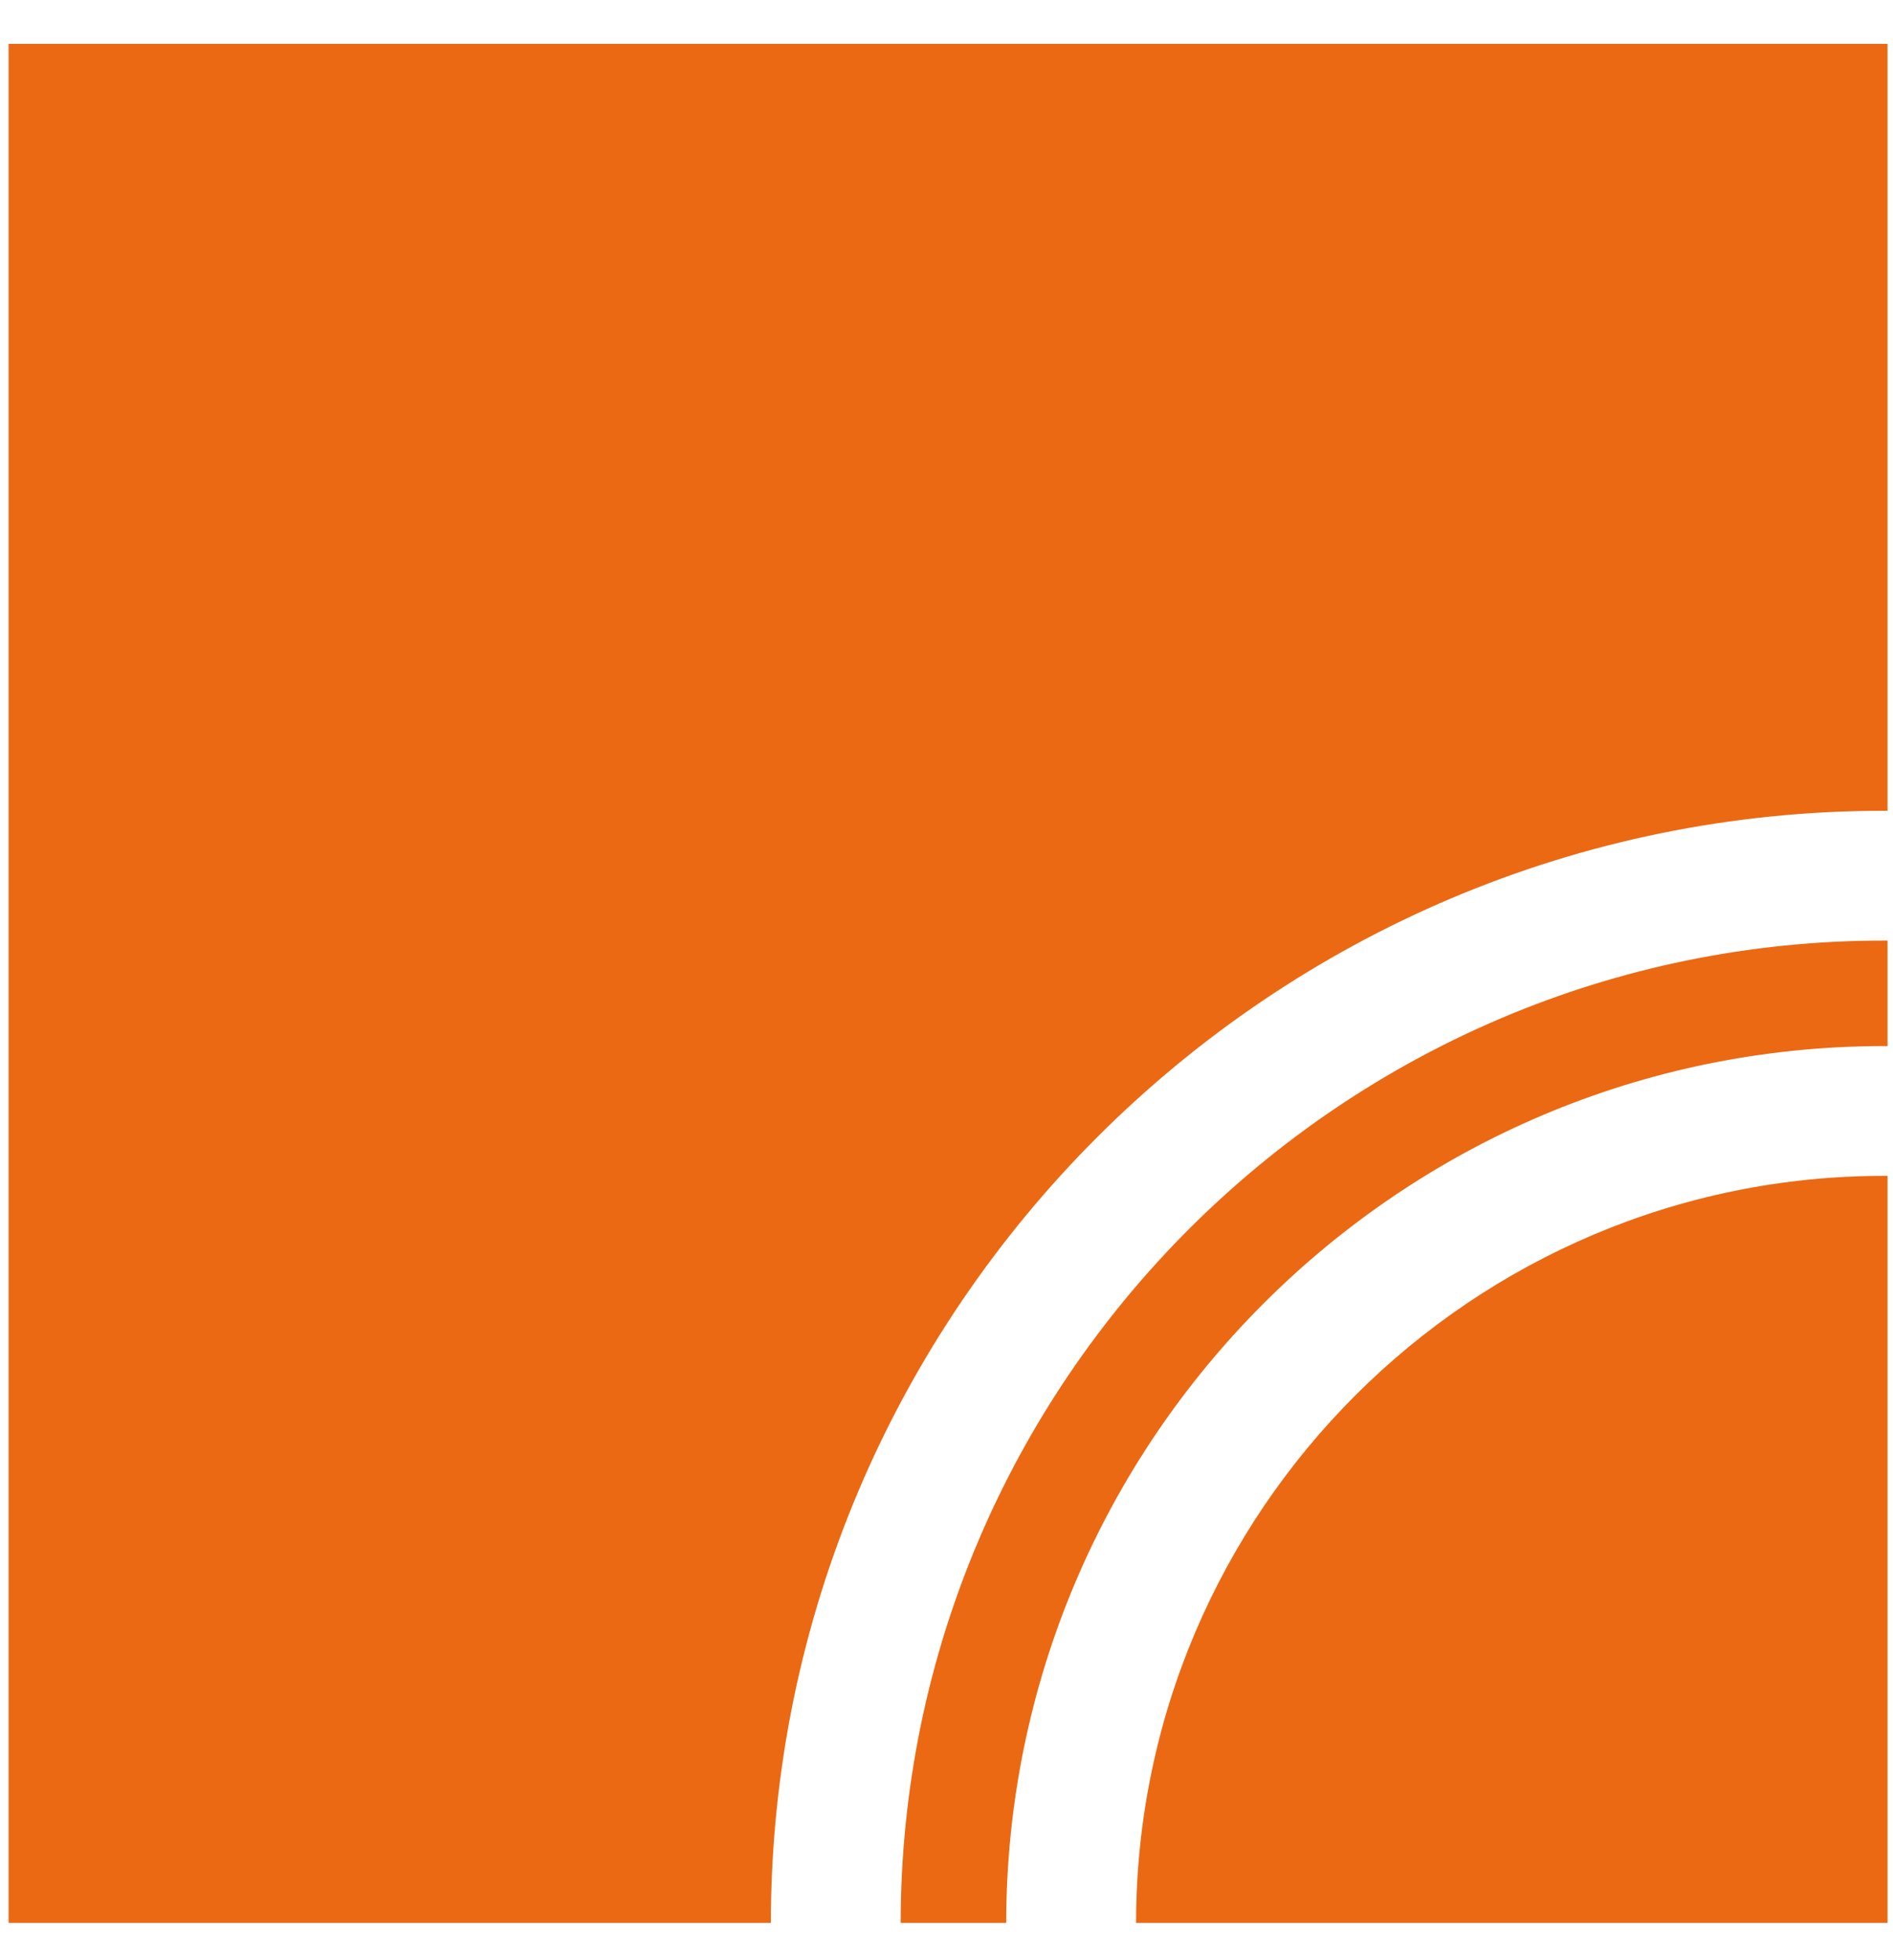
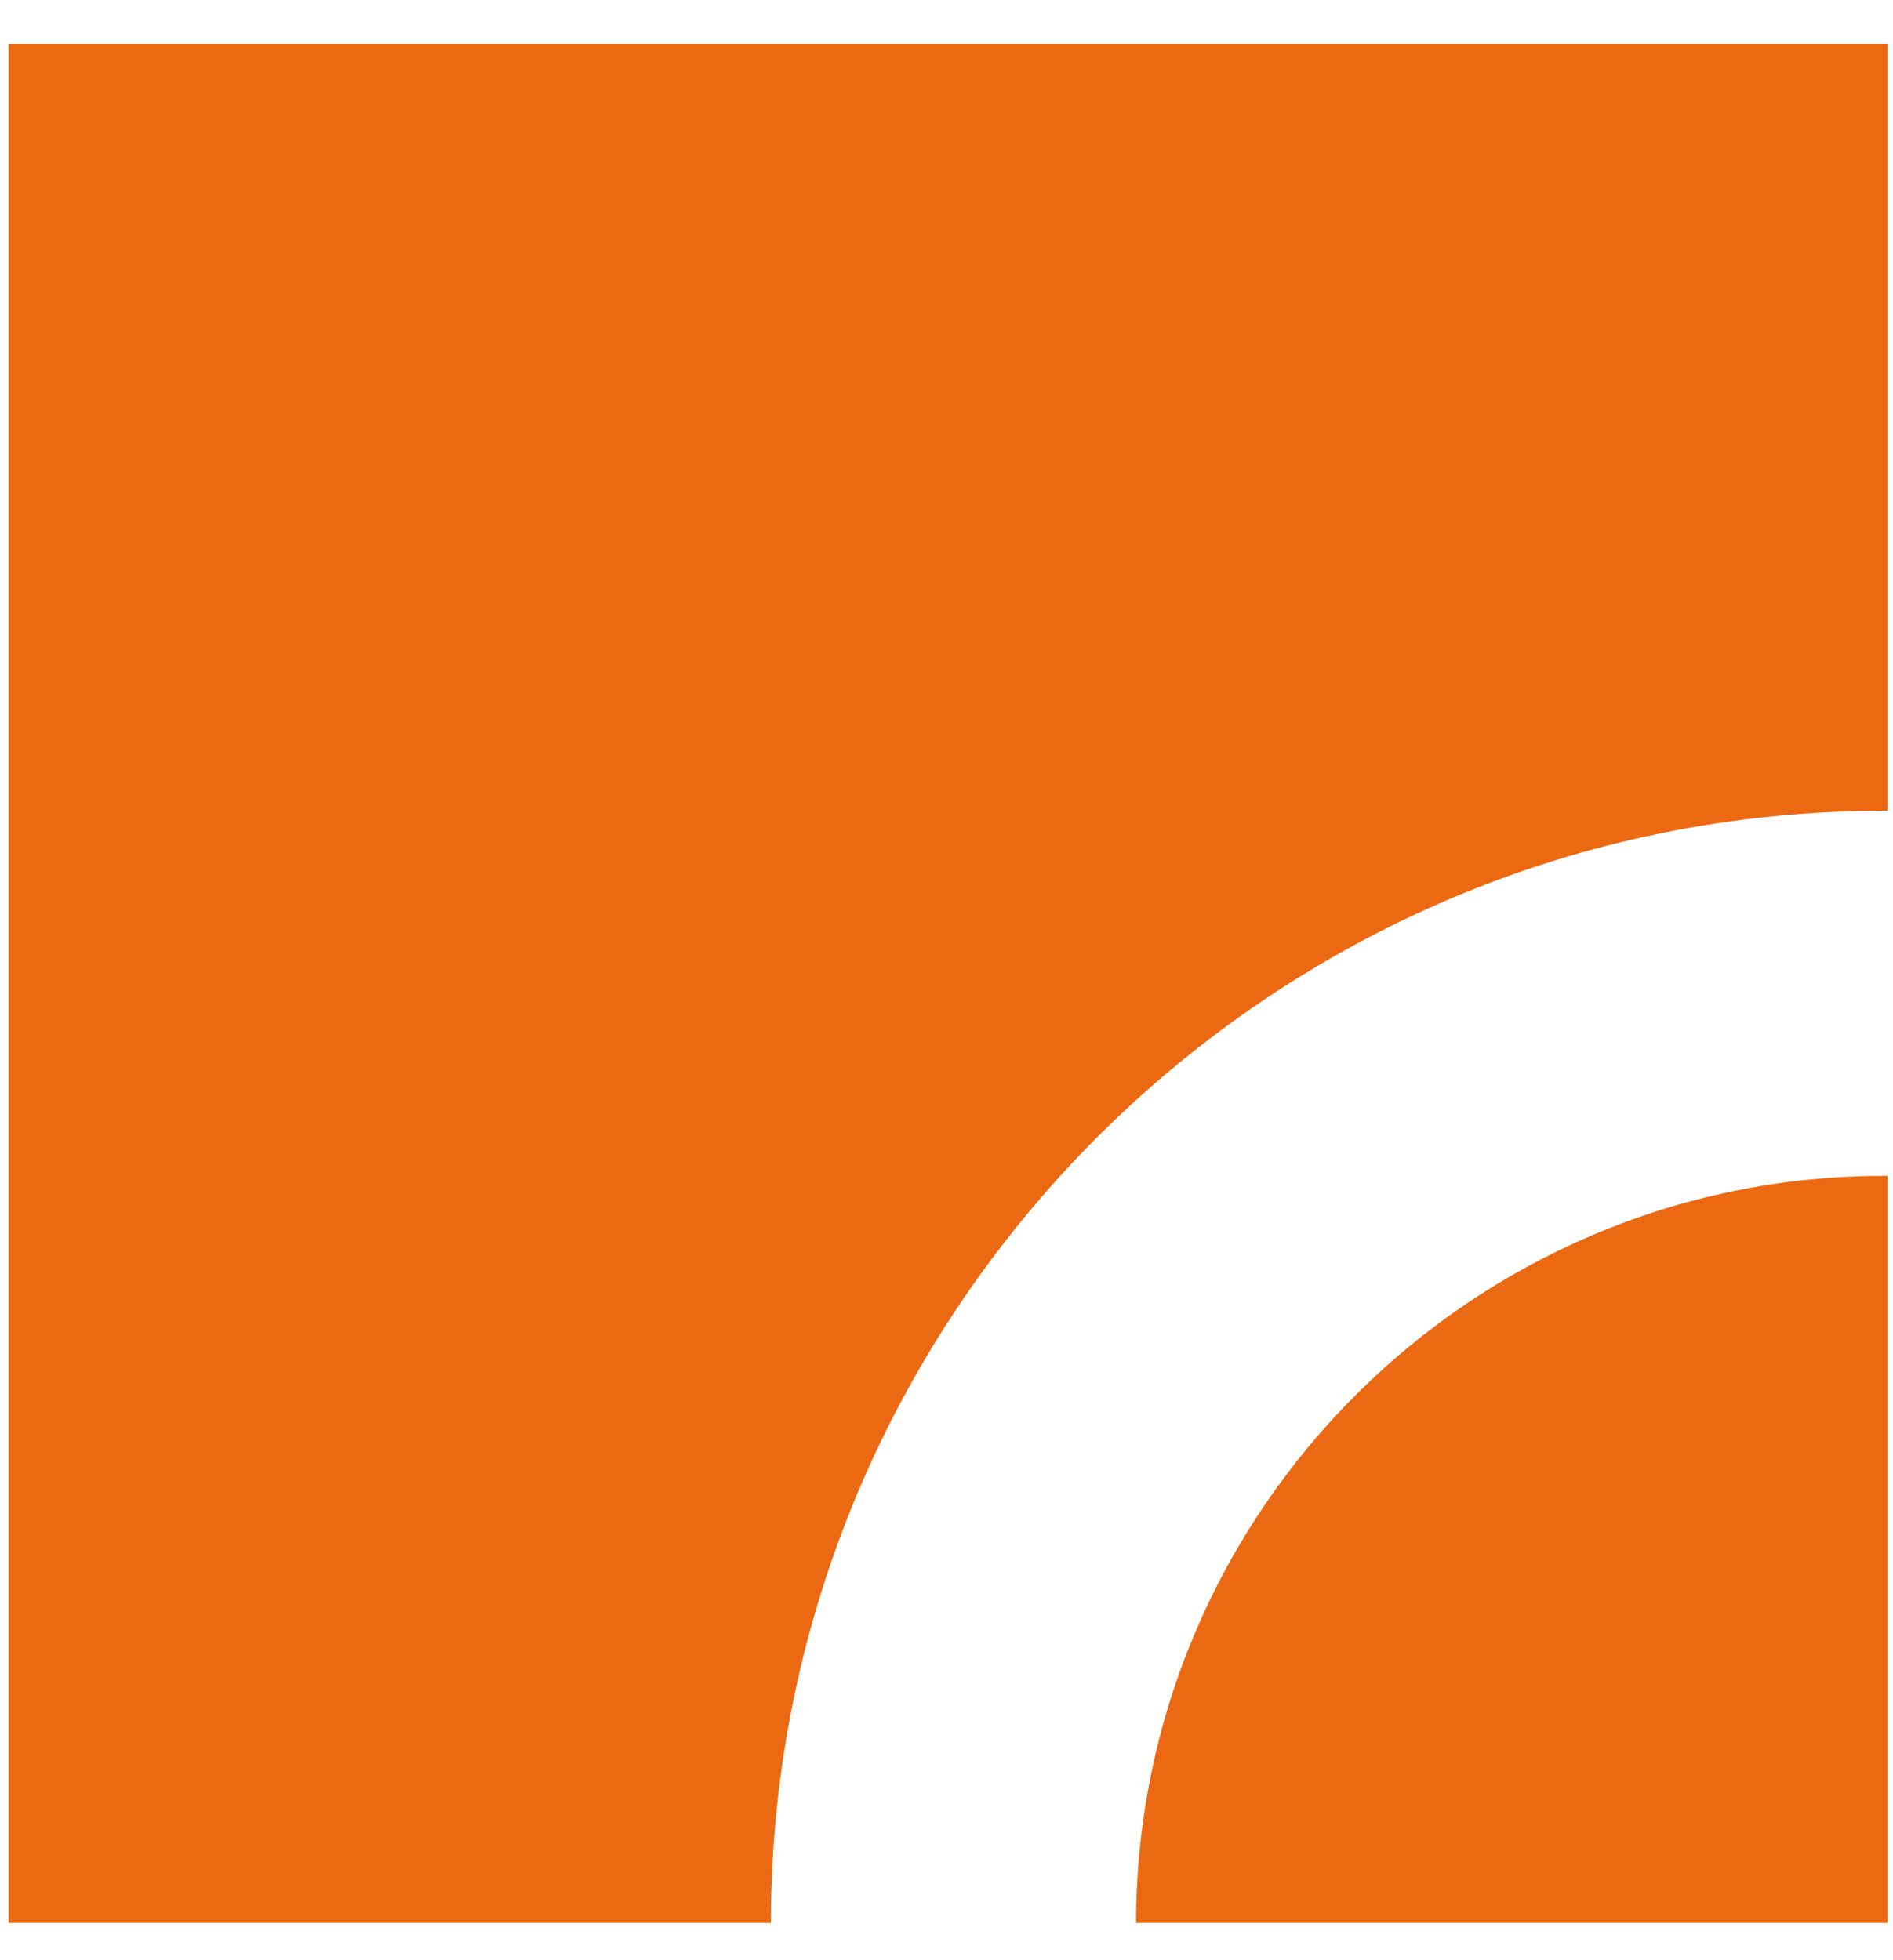
<svg xmlns="http://www.w3.org/2000/svg" width="28" height="29" viewBox="0 0 28 29" fill="none">
-   <path d="M27.919 0.649V11.995H27.867C18.793 11.995 11.409 19.373 11.402 28.447H0.127V0.649H27.919Z" fill="#EB6913" />
-   <path d="M27.919 13.915V15.476H27.867C20.713 15.476 14.89 21.293 14.883 28.447H13.322C13.329 20.435 19.856 13.915 27.867 13.915H27.919Z" fill="#EB6913" />
+   <path d="M27.919 0.649V11.995H27.867C18.793 11.995 11.409 19.373 11.402 28.447H0.127V0.649H27.919" fill="#EB6913" />
  <path d="M27.868 17.396H27.919V28.447H16.804C16.81 22.355 21.776 17.396 27.868 17.396Z" fill="#EB6913" />
</svg>